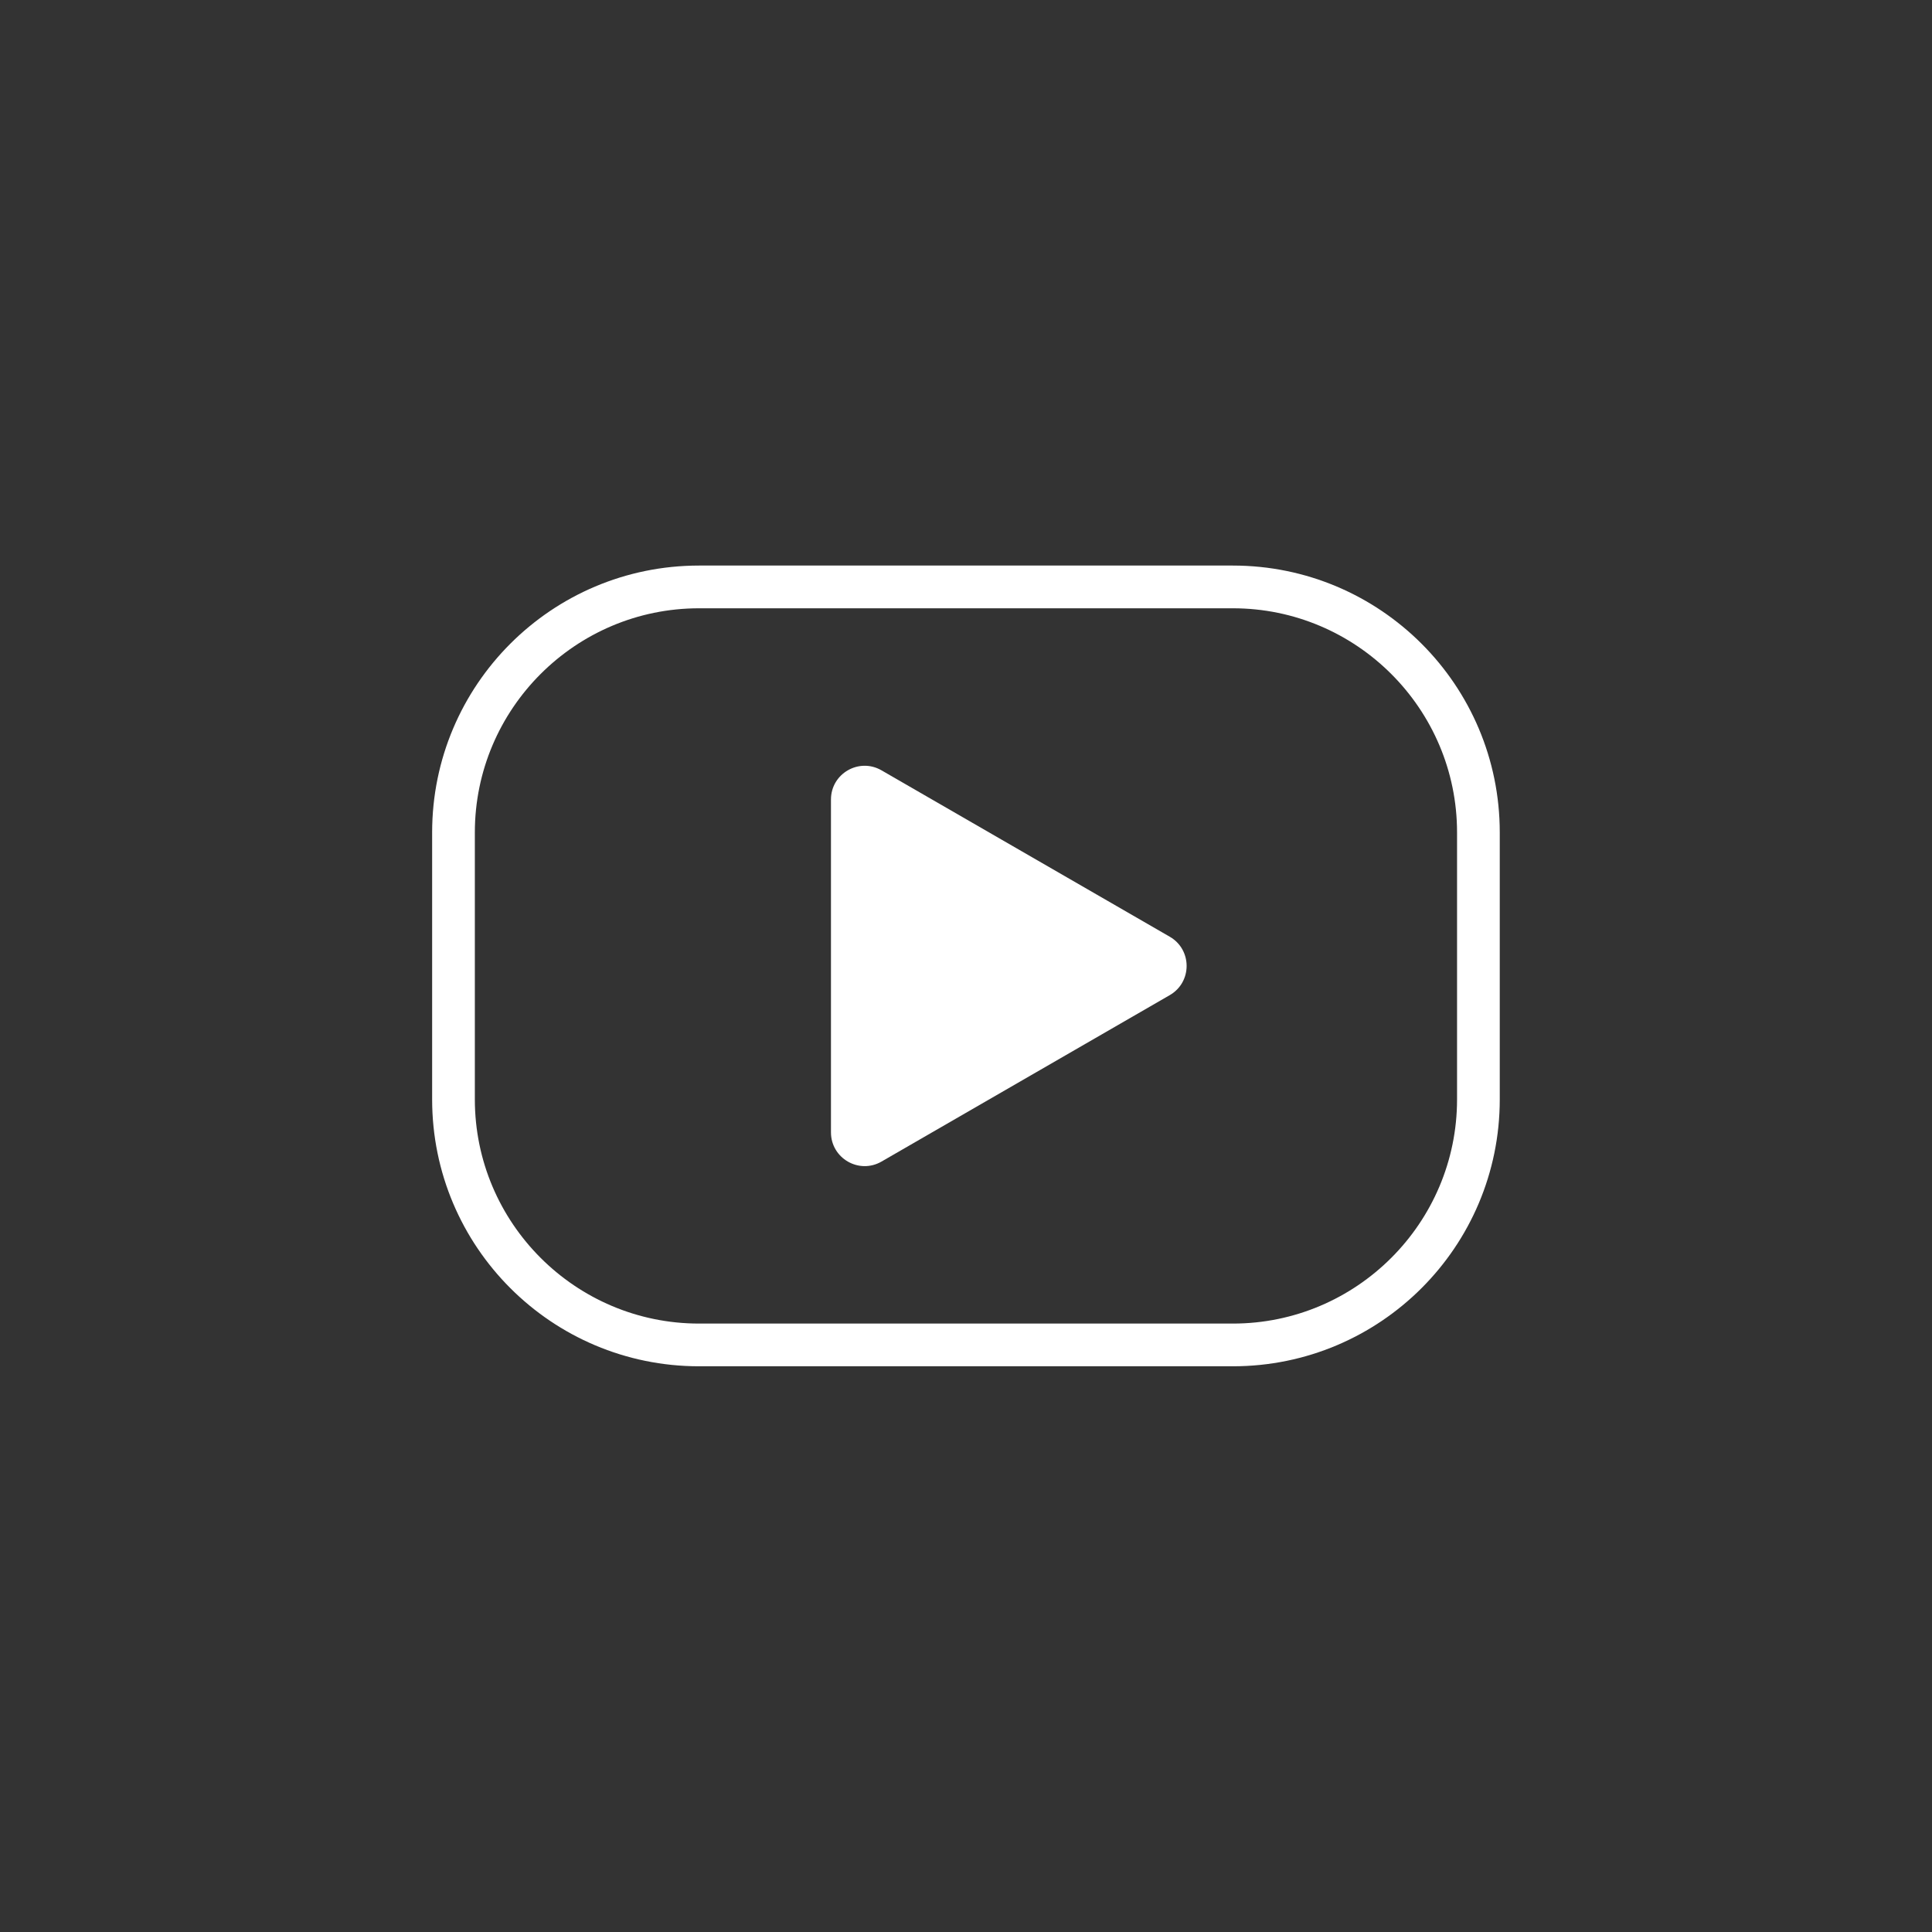
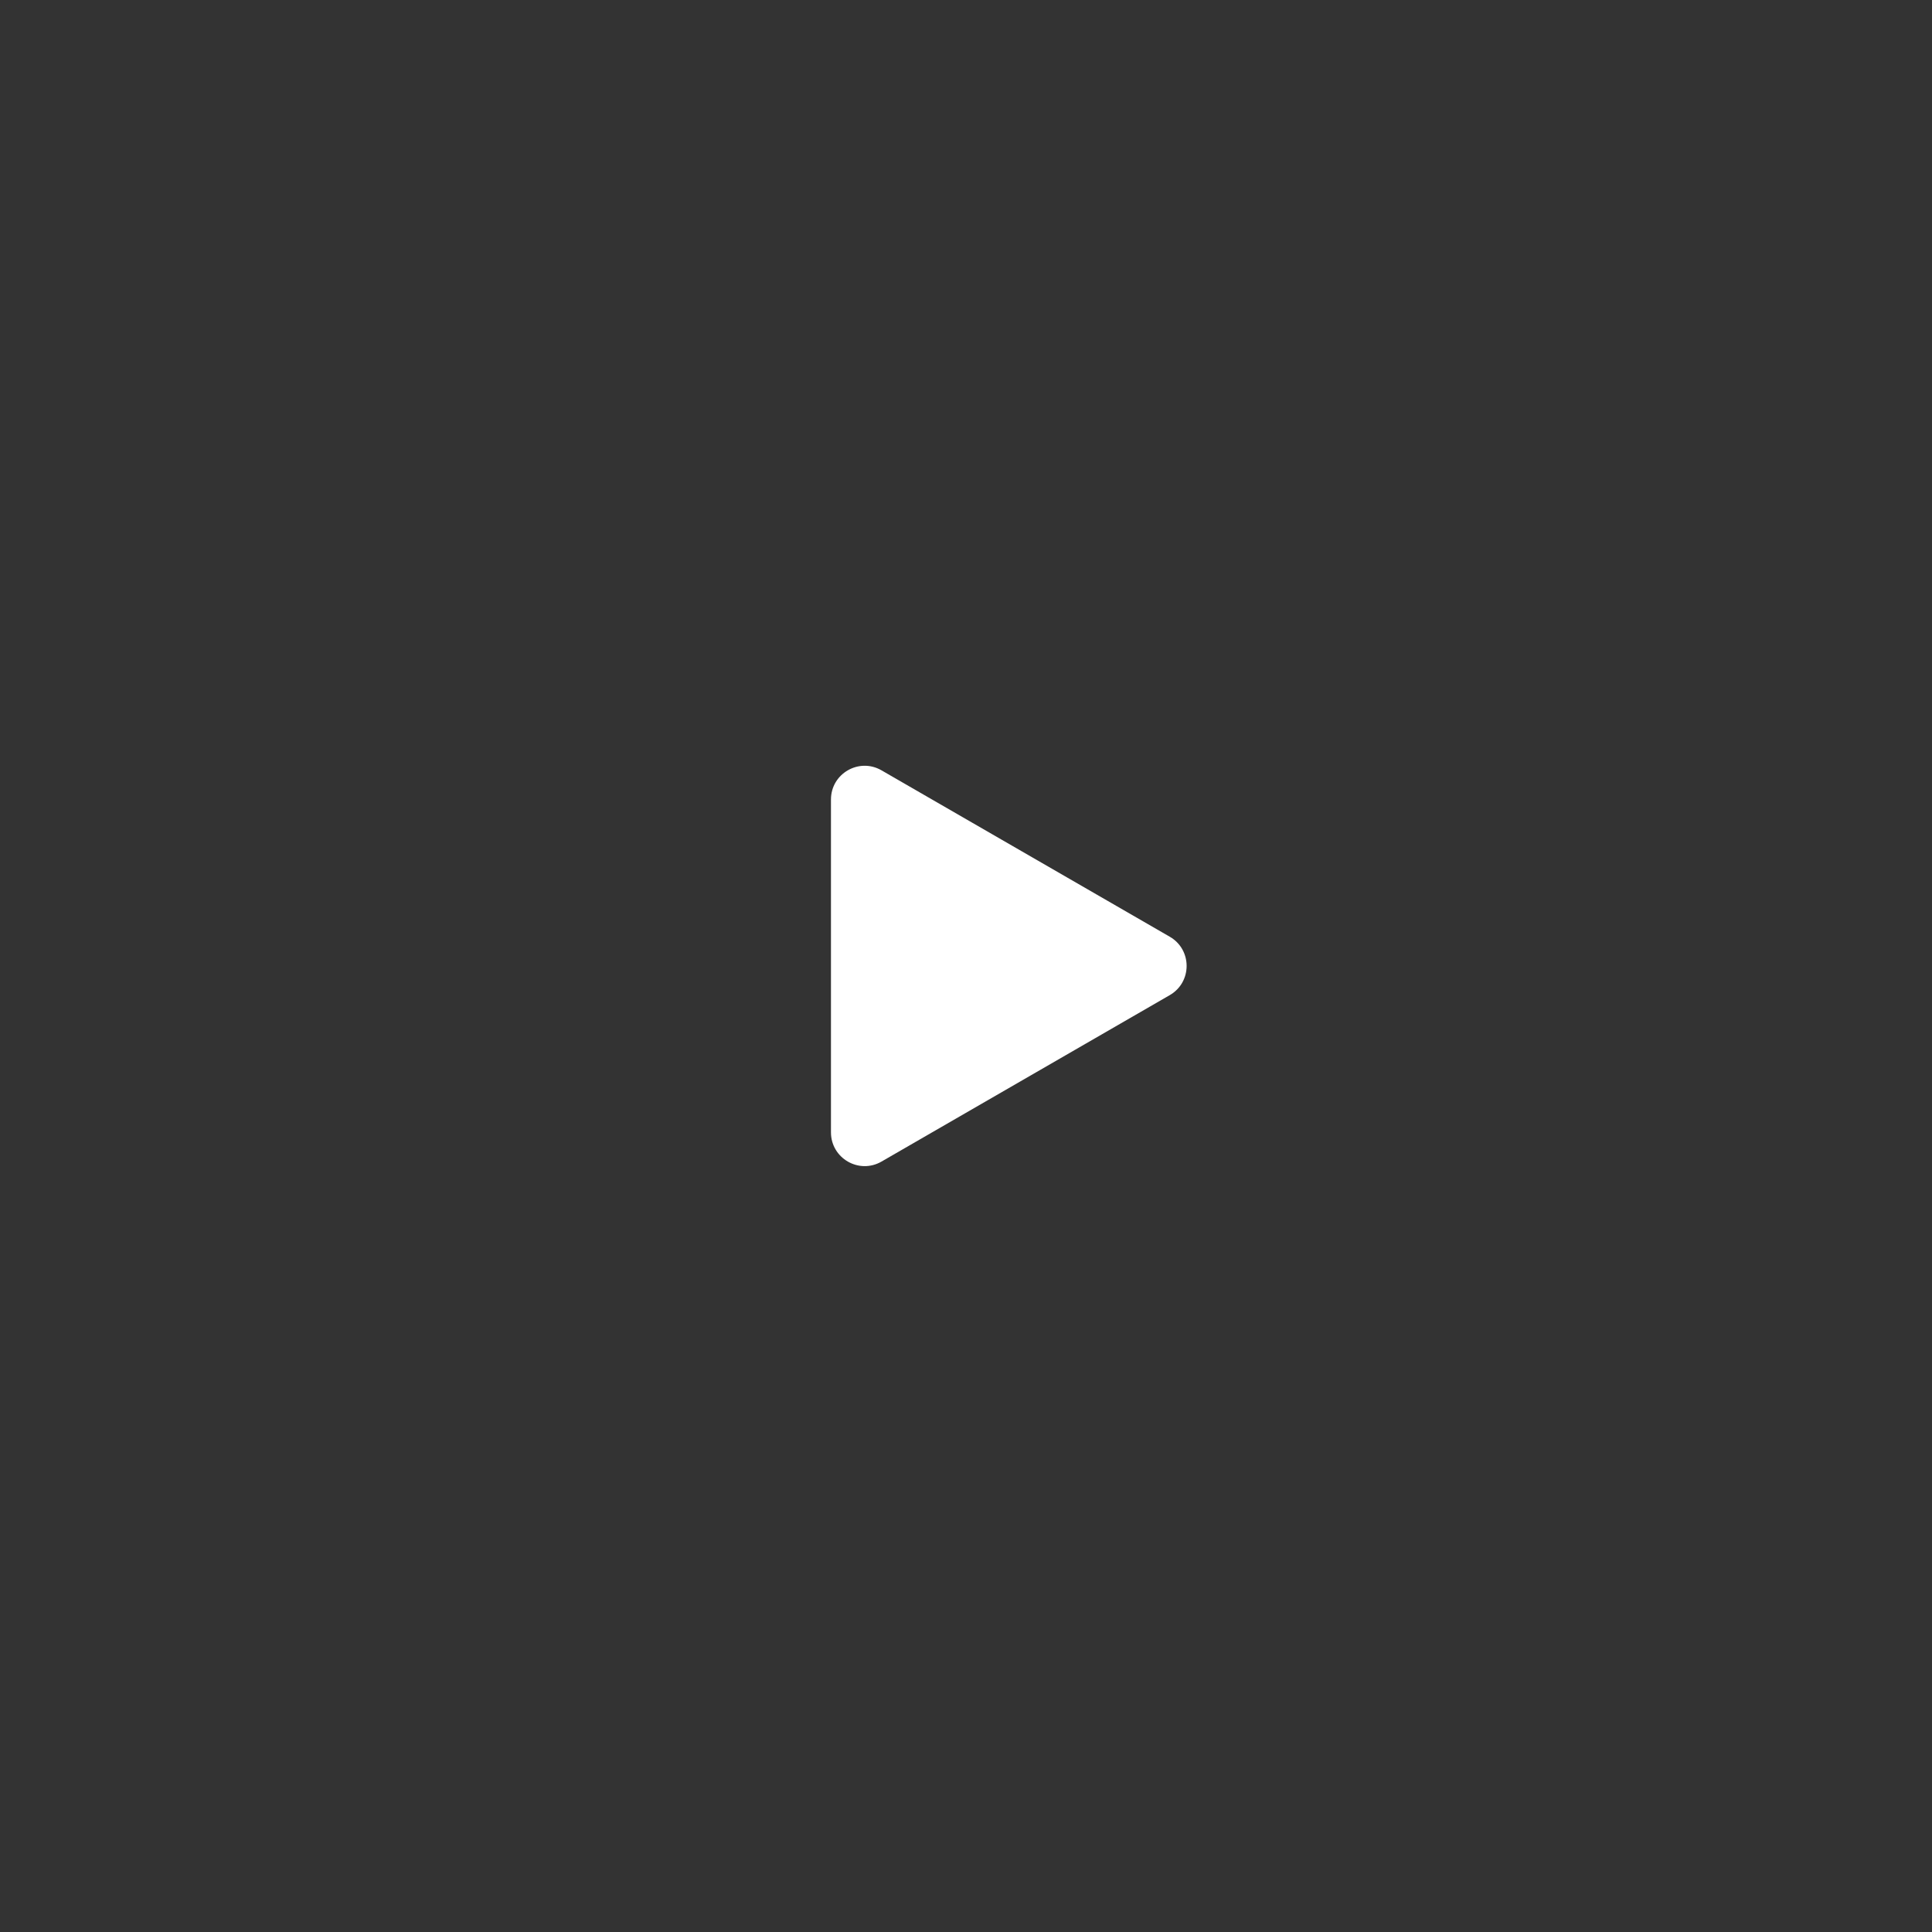
<svg xmlns="http://www.w3.org/2000/svg" width="200" zoomAndPan="magnify" viewBox="0 0 150 150" height="200" preserveAspectRatio="xMidYMid meet">
  <rect x="0" y="0" width="150" height="150" fill="#333333" stroke="none" />
  <defs>
    <clipPath id="c303ab363d">
-       <path d="M 33.48 43.91 L 116.73 43.91 L 116.73 106.16 L 33.48 106.16 Z M 33.48 43.91 " clip-rule="nonzero" />
-     </clipPath>
+       </clipPath>
  </defs>
  <g clip-path="url(#c303ab363d)">
-     <path fill="#ffffff" d="M 113.125 85.355 C 113.125 94.953 105.316 102.762 95.719 102.762 L 54.273 102.762 C 44.676 102.762 36.867 94.953 36.867 85.355 L 36.867 64.633 C 36.867 55.035 44.676 47.227 54.273 47.227 L 95.719 47.227 C 105.316 47.227 113.125 55.035 113.125 64.633 Z M 95.719 43.91 L 54.273 43.91 C 42.828 43.91 33.551 53.188 33.551 64.633 L 33.551 85.355 C 33.551 96.801 42.828 106.078 54.273 106.078 L 95.719 106.078 C 107.164 106.078 116.441 96.801 116.441 85.355 L 116.441 64.633 C 116.441 53.188 107.164 43.91 95.719 43.91 " fill-opacity="1" fill-rule="nonzero" />
-   </g>
+     </g>
  <path fill="#ffffff" d="M 90.82 72.727 L 68.441 59.809 C 66.695 58.801 64.516 60.059 64.516 62.074 L 64.516 87.914 C 64.516 89.93 66.695 91.191 68.441 90.184 L 90.82 77.262 C 92.566 76.254 92.566 73.734 90.82 72.727 " fill-opacity="1" fill-rule="nonzero" />
</svg>